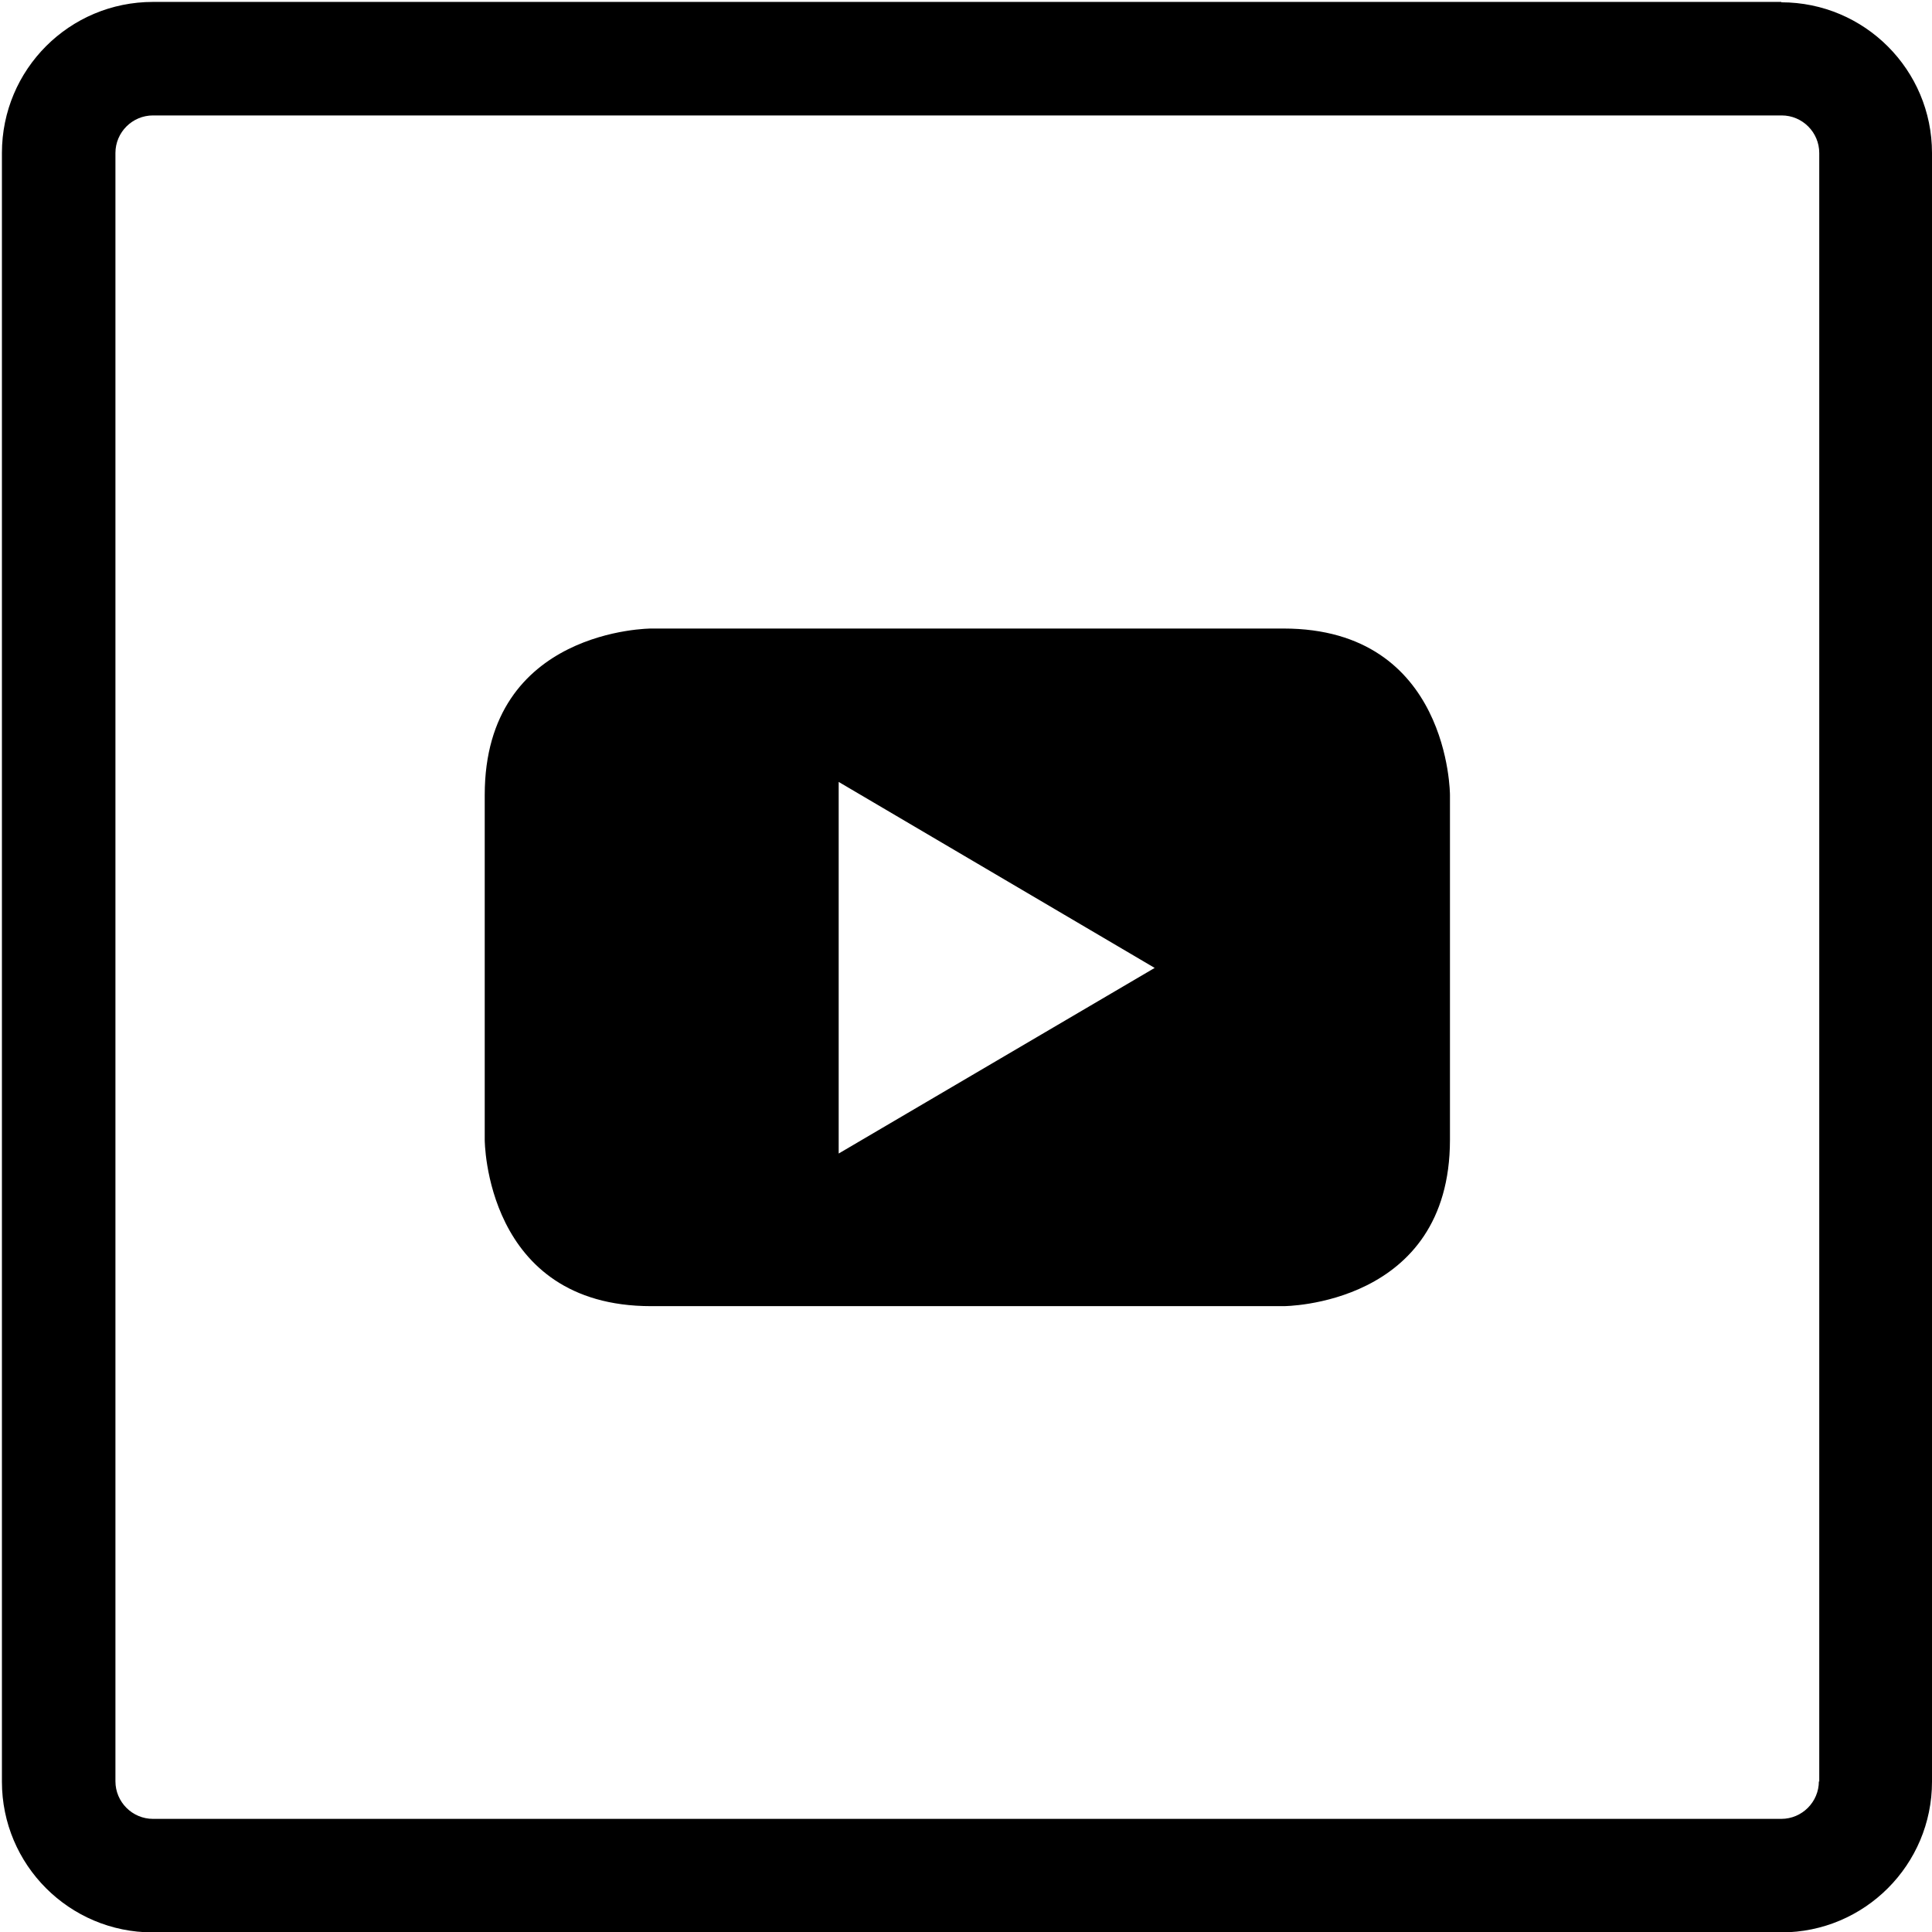
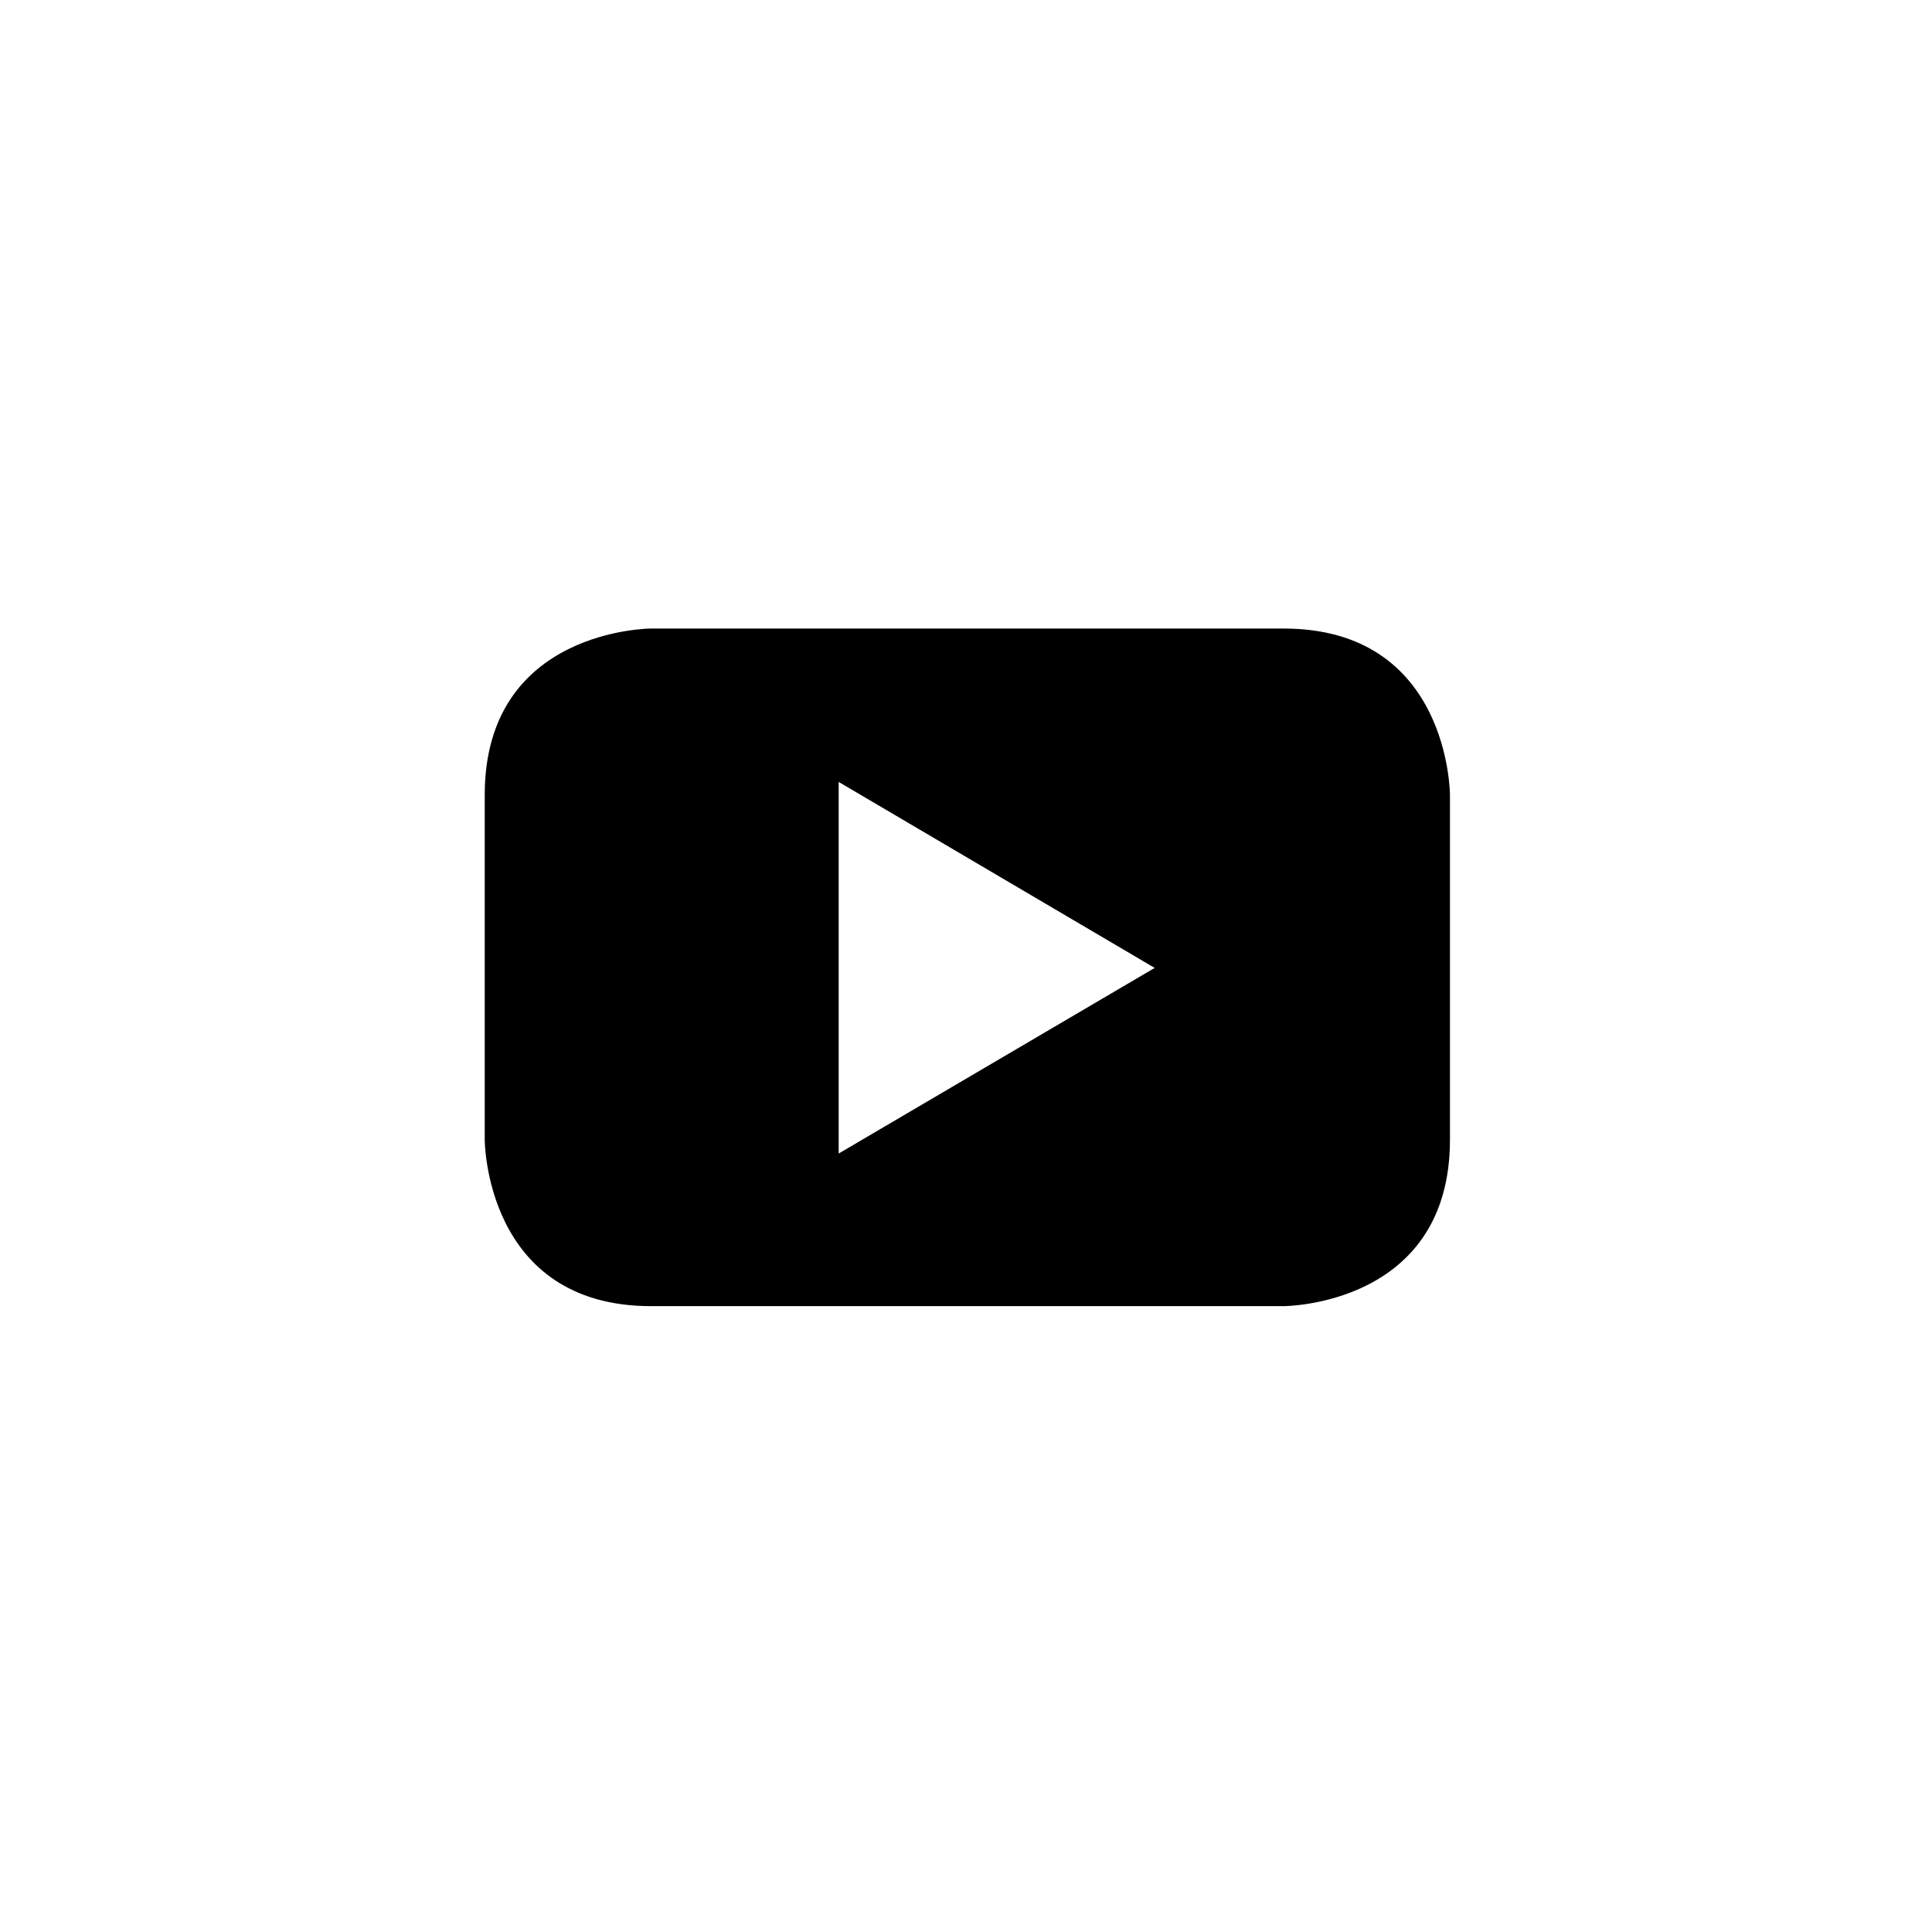
<svg xmlns="http://www.w3.org/2000/svg" id="Logo" version="1.1" viewBox="0 0 503.8 503.8">
  <defs>
    <style>
      .cls-1 {
        fill: #000;
        stroke-width: 0px;
      }
    </style>
  </defs>
-   <path class="cls-1" d="M464.5.5H39.9C18.1.5.5,18.1.5,39.9v424.7c0,21.7,17.6,39.3,39.3,39.3h424.7c21.7,0,39.3-17.6,39.3-39.3V39.9c0-21.7-17.6-39.3-39.3-39.3ZM474.3,464.5c0,5.4-4.4,9.8-9.8,9.8H39.9c-5.4,0-9.8-4.4-9.8-9.8V39.9c0-5.4,4.4-9.8,9.8-9.8h424.7c5.4,0,9.8,4.4,9.8,9.8v424.7Z" />
  <path class="cls-1" d="M334.7,163.9h-164.9s-43.4,0-43.4,43.4v89.9s0,43.4,43.4,43.4h164.9s43.4,0,43.4-43.4v-89.9s0-43.4-43.4-43.4ZM218.7,300.7v-96.8l82.4,48.5-82.4,48.4Z" />
</svg>